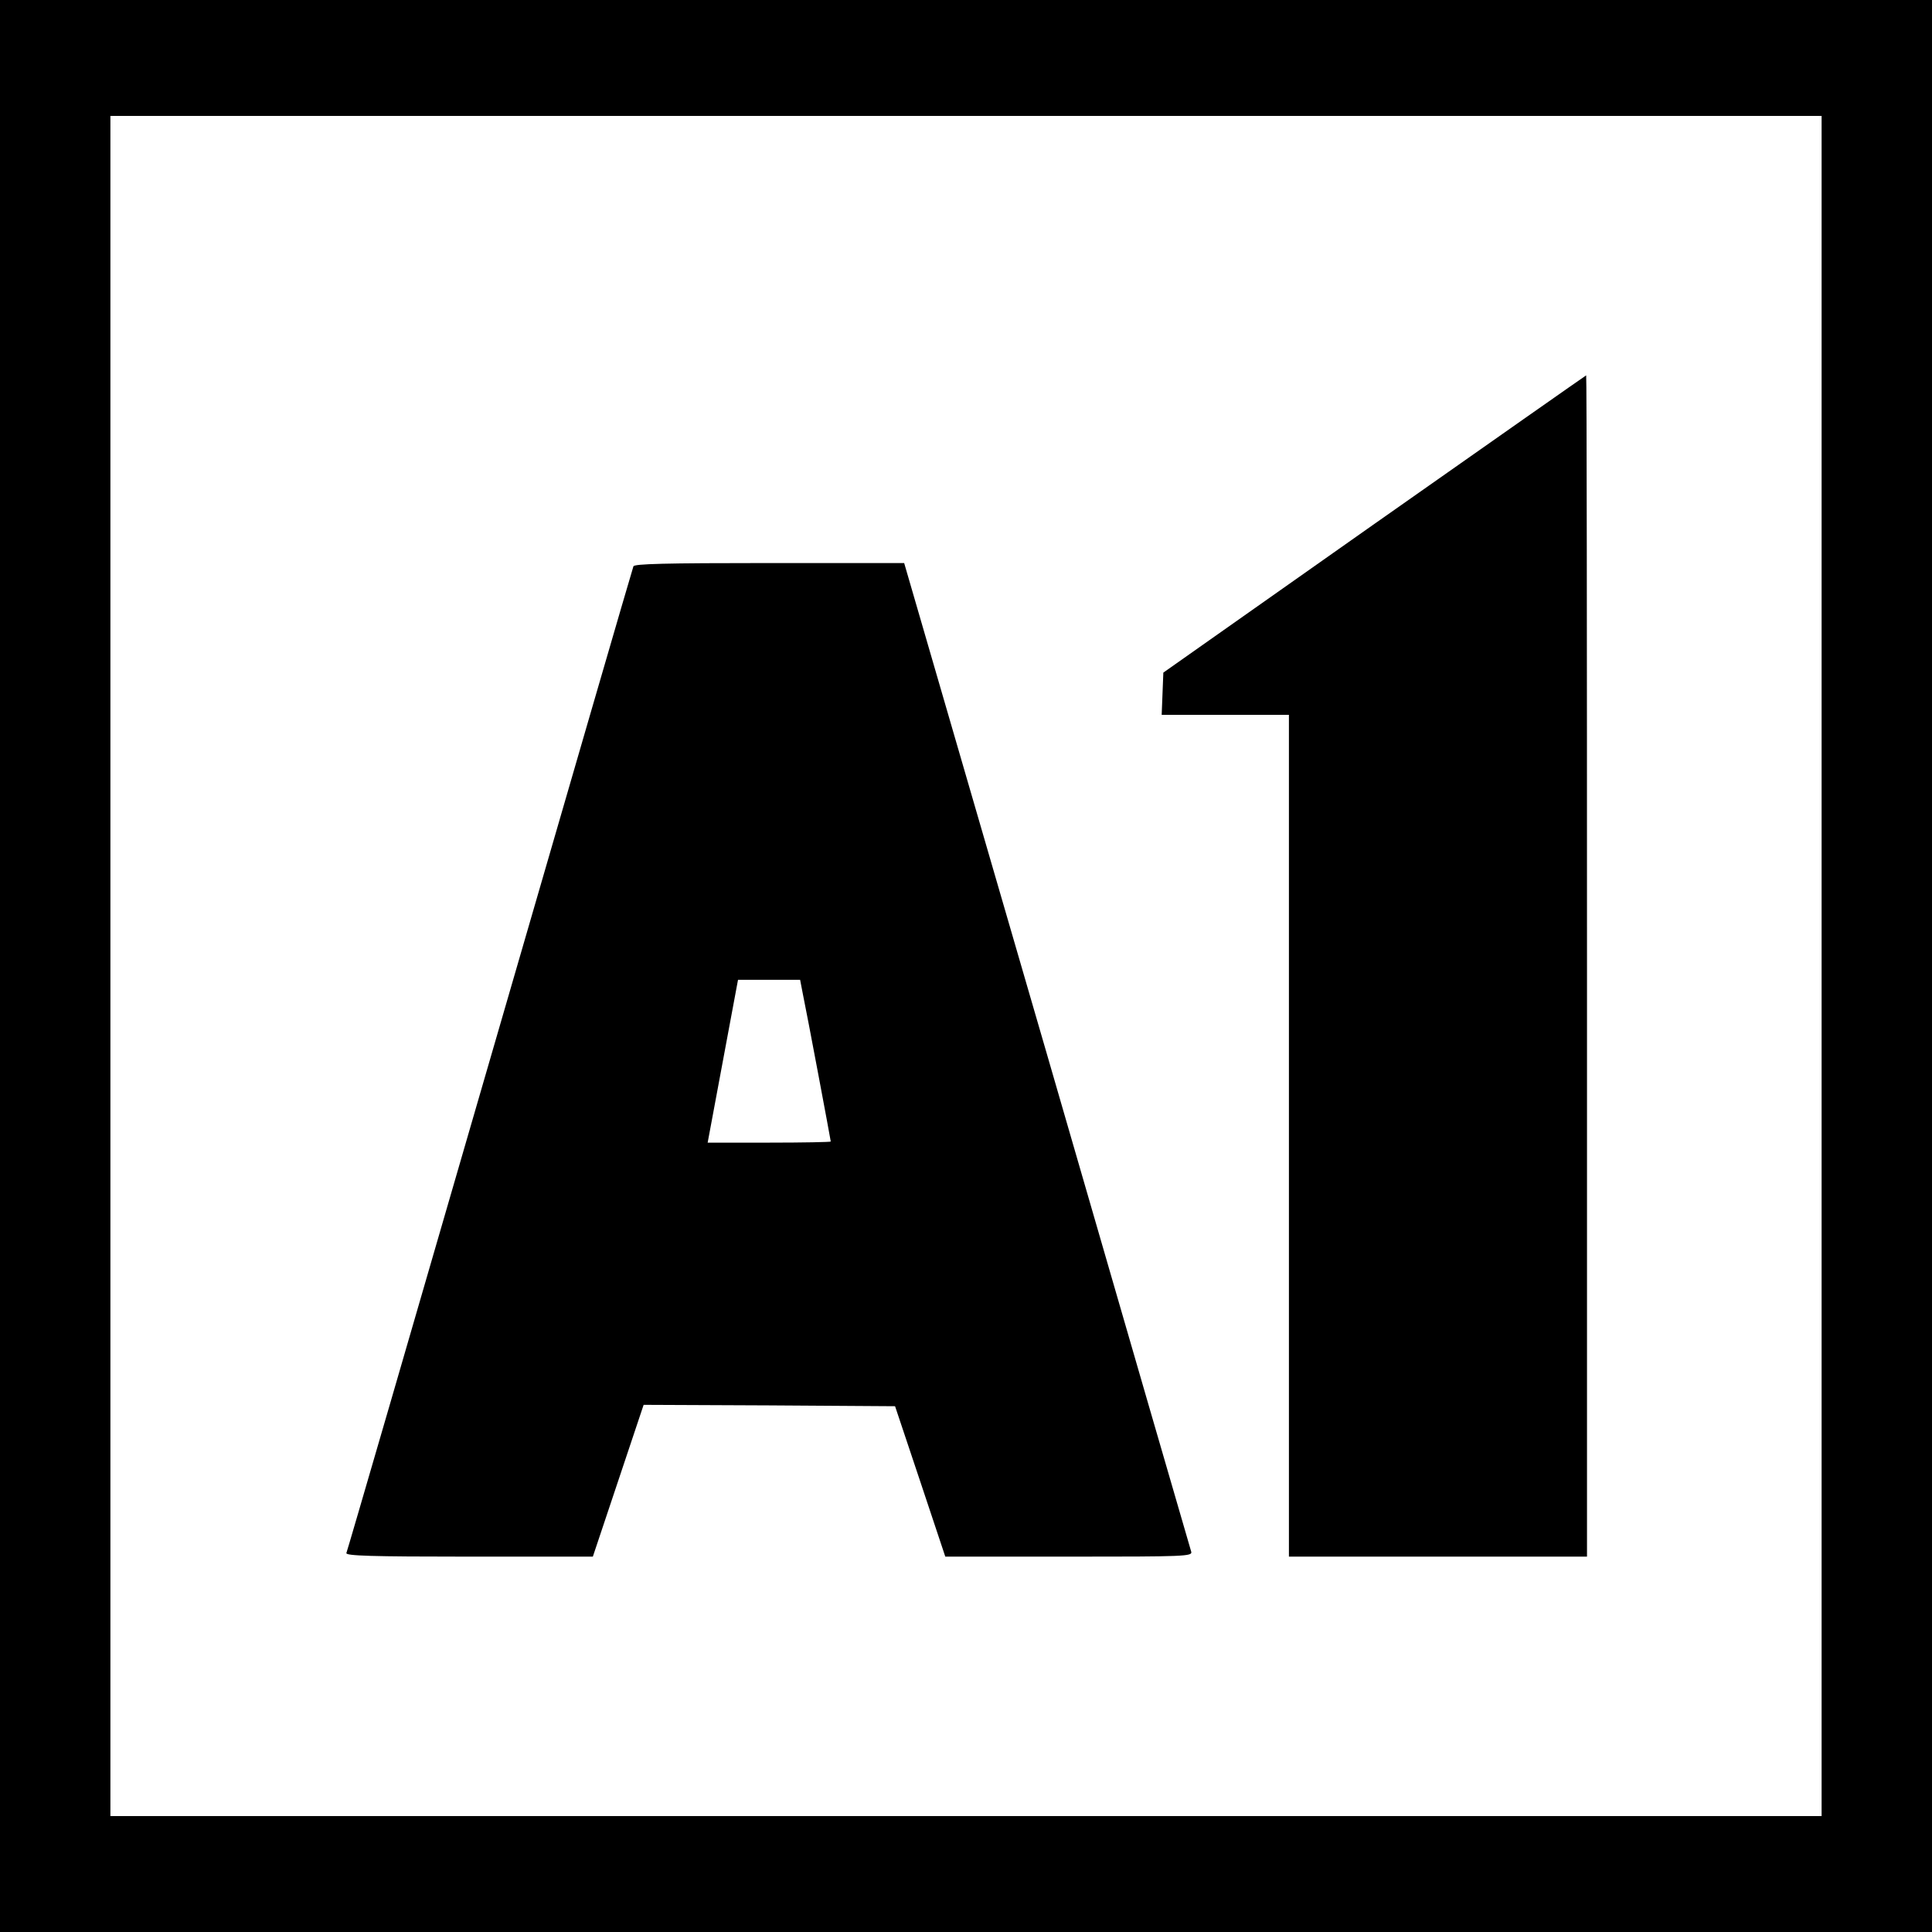
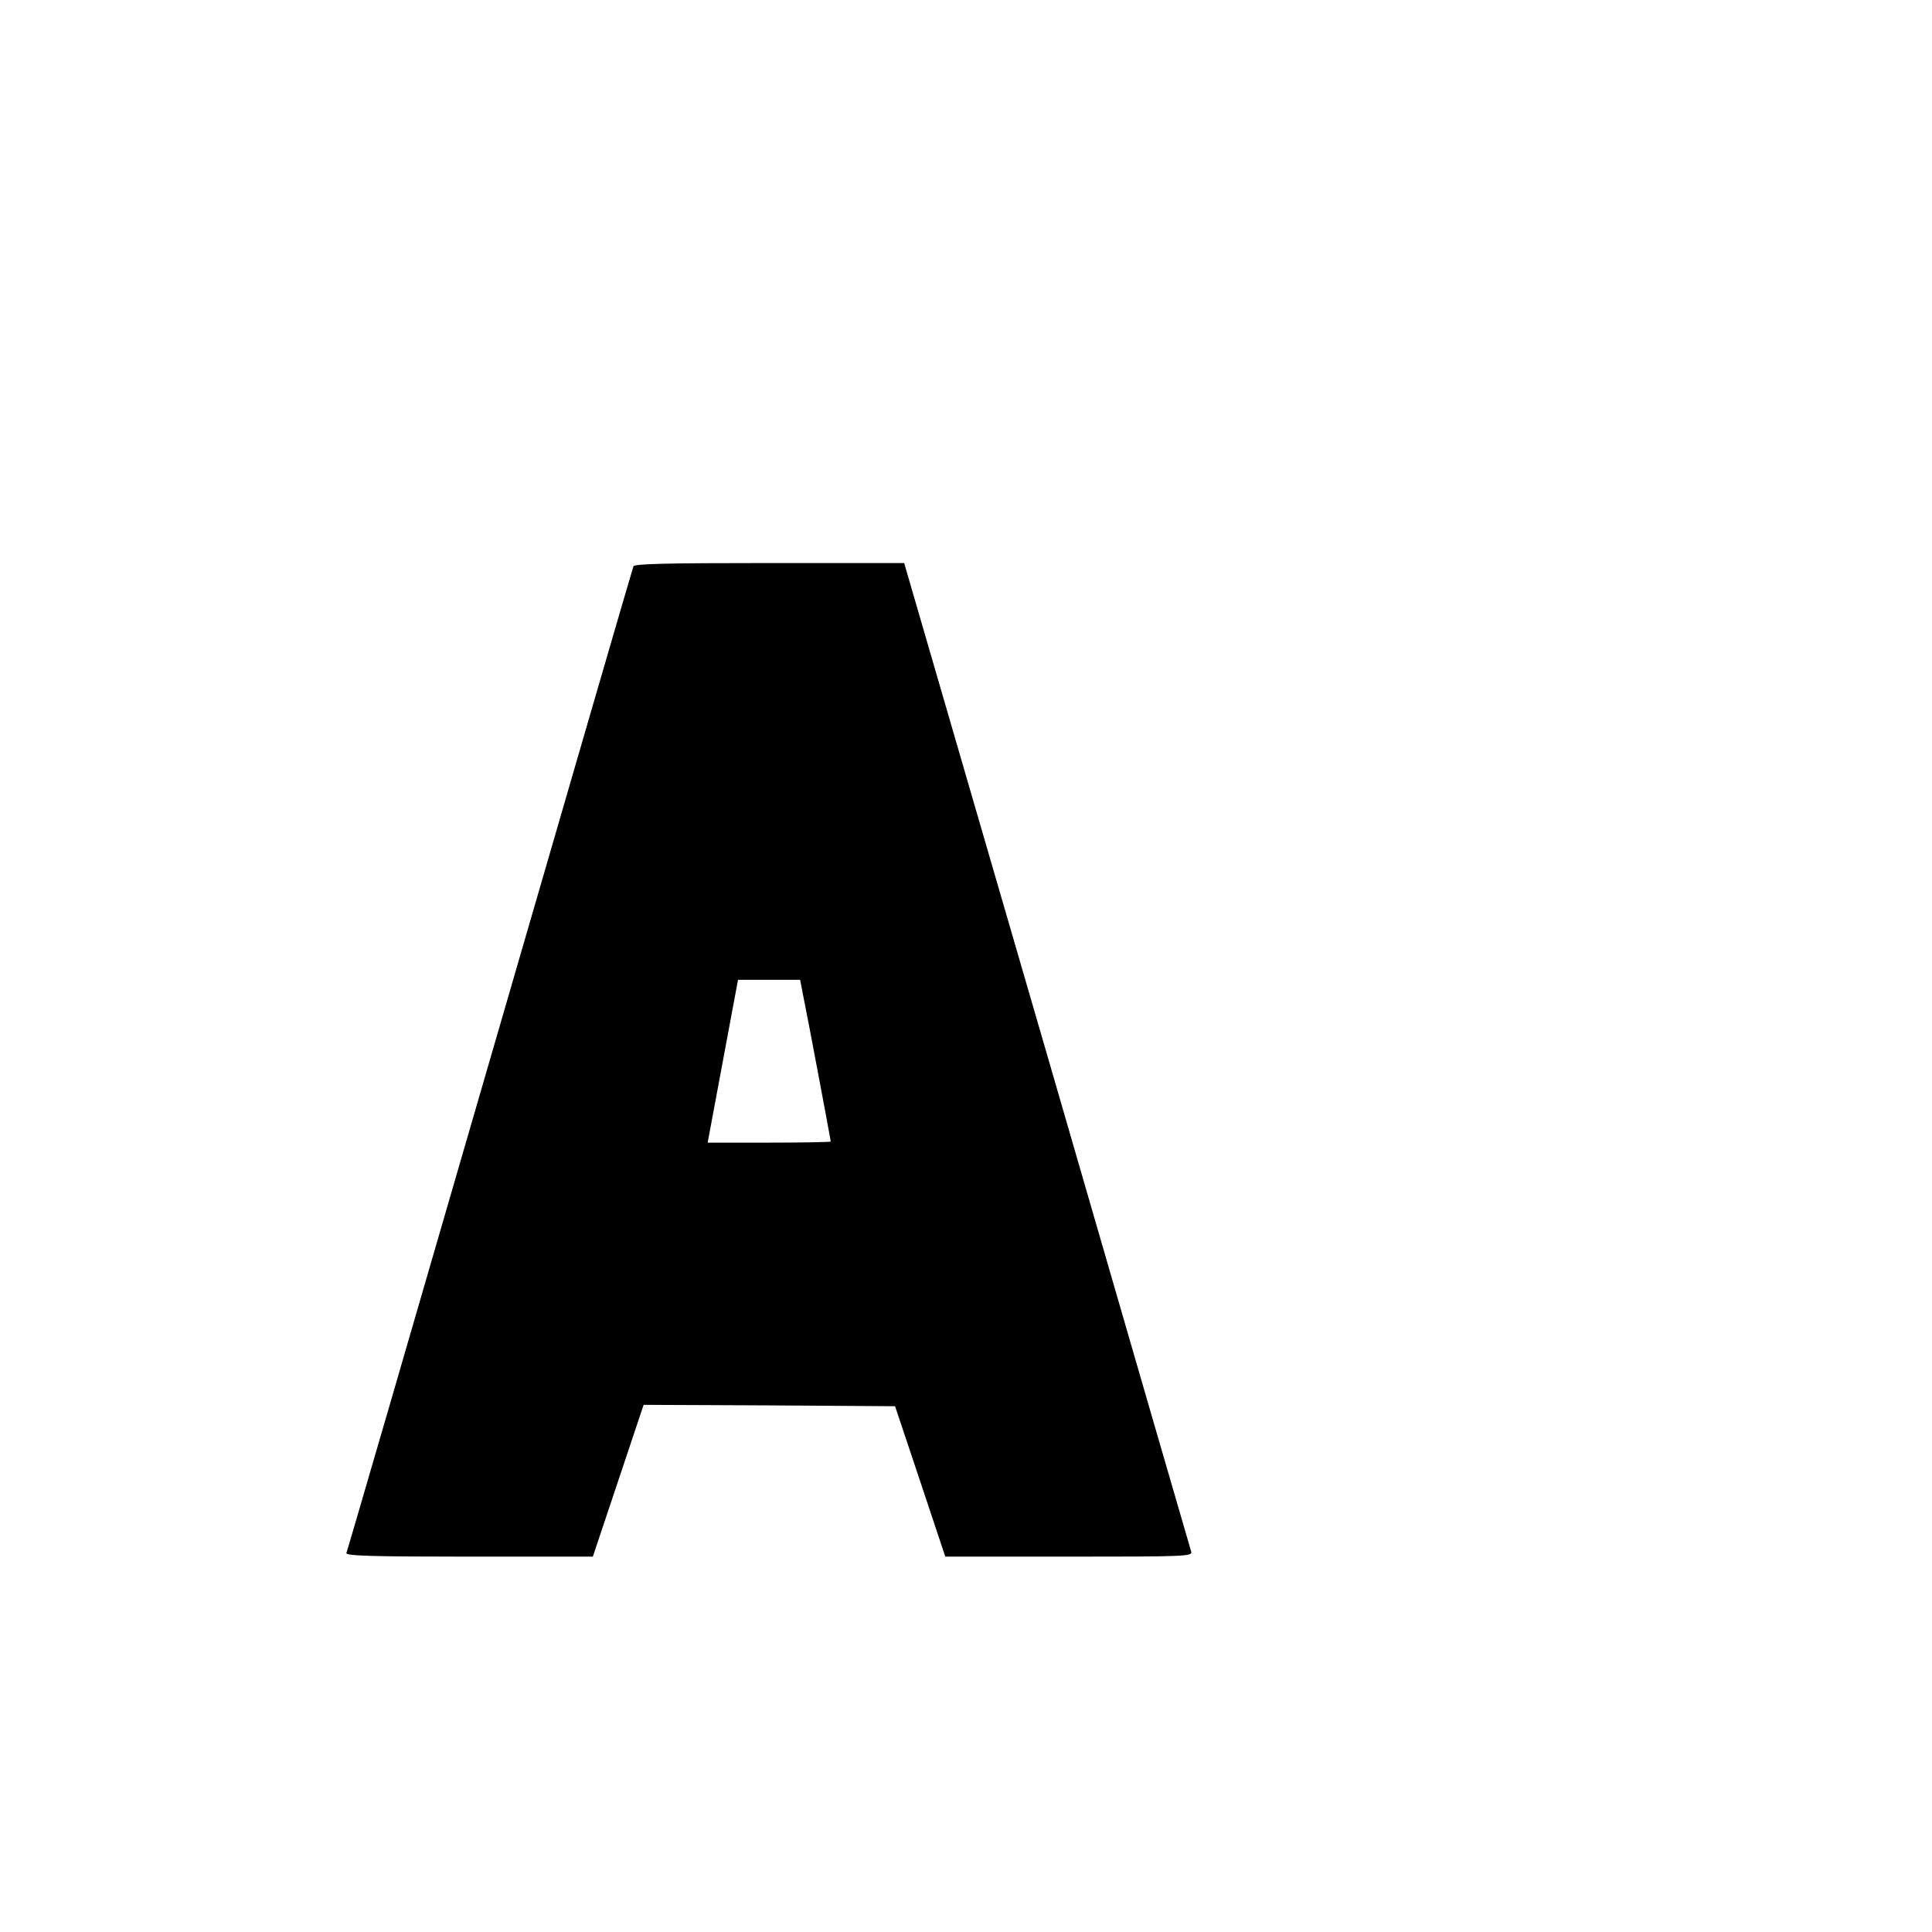
<svg xmlns="http://www.w3.org/2000/svg" version="1.0" width="700pt" height="700pt" viewBox="0 0 700 700" preserveAspectRatio="xMidYMid meet">
  <g transform="translate(0,700) scale(0.1,-0.1)" fill="#000000" stroke="none">
-     <path d="M0 3500 l0 -3500 3500 0 3500 0 0 3500 0 3500 -3500 0 -3500 0 0 -3500z m6600 0 l0 -3080 -3100 0 -3100 0 0 3080 0 3080 3100 0 3100 0 0 -3080z" />
-     <path d="M4980 5102 l-765 -539 -3 -76 -3 -77 231 0 230 0 0 -1525 0 -1525 540 0 540 0 0 2140 c0 1177 -1 2140 -3 2140 -1 0 -346 -242 -767 -538z" />
    <path d="M2295 4948 c-3 -7 -237 -812 -520 -1788 -283 -976 -517 -1781 -520 -1787 -3 -10 90 -13 444 -13 l449 0 92 275 92 275 456 -2 455 -3 91 -272 91 -273 448 0 c422 0 448 1 443 18 -3 9 -238 819 -522 1800 l-518 1782 -488 0 c-382 0 -490 -3 -493 -12z m614 -1550 c14 -66 101 -530 101 -534 0 -2 -100 -4 -223 -4 l-223 0 55 295 55 295 112 0 113 0 10 -52z" />
  </g>
</svg>